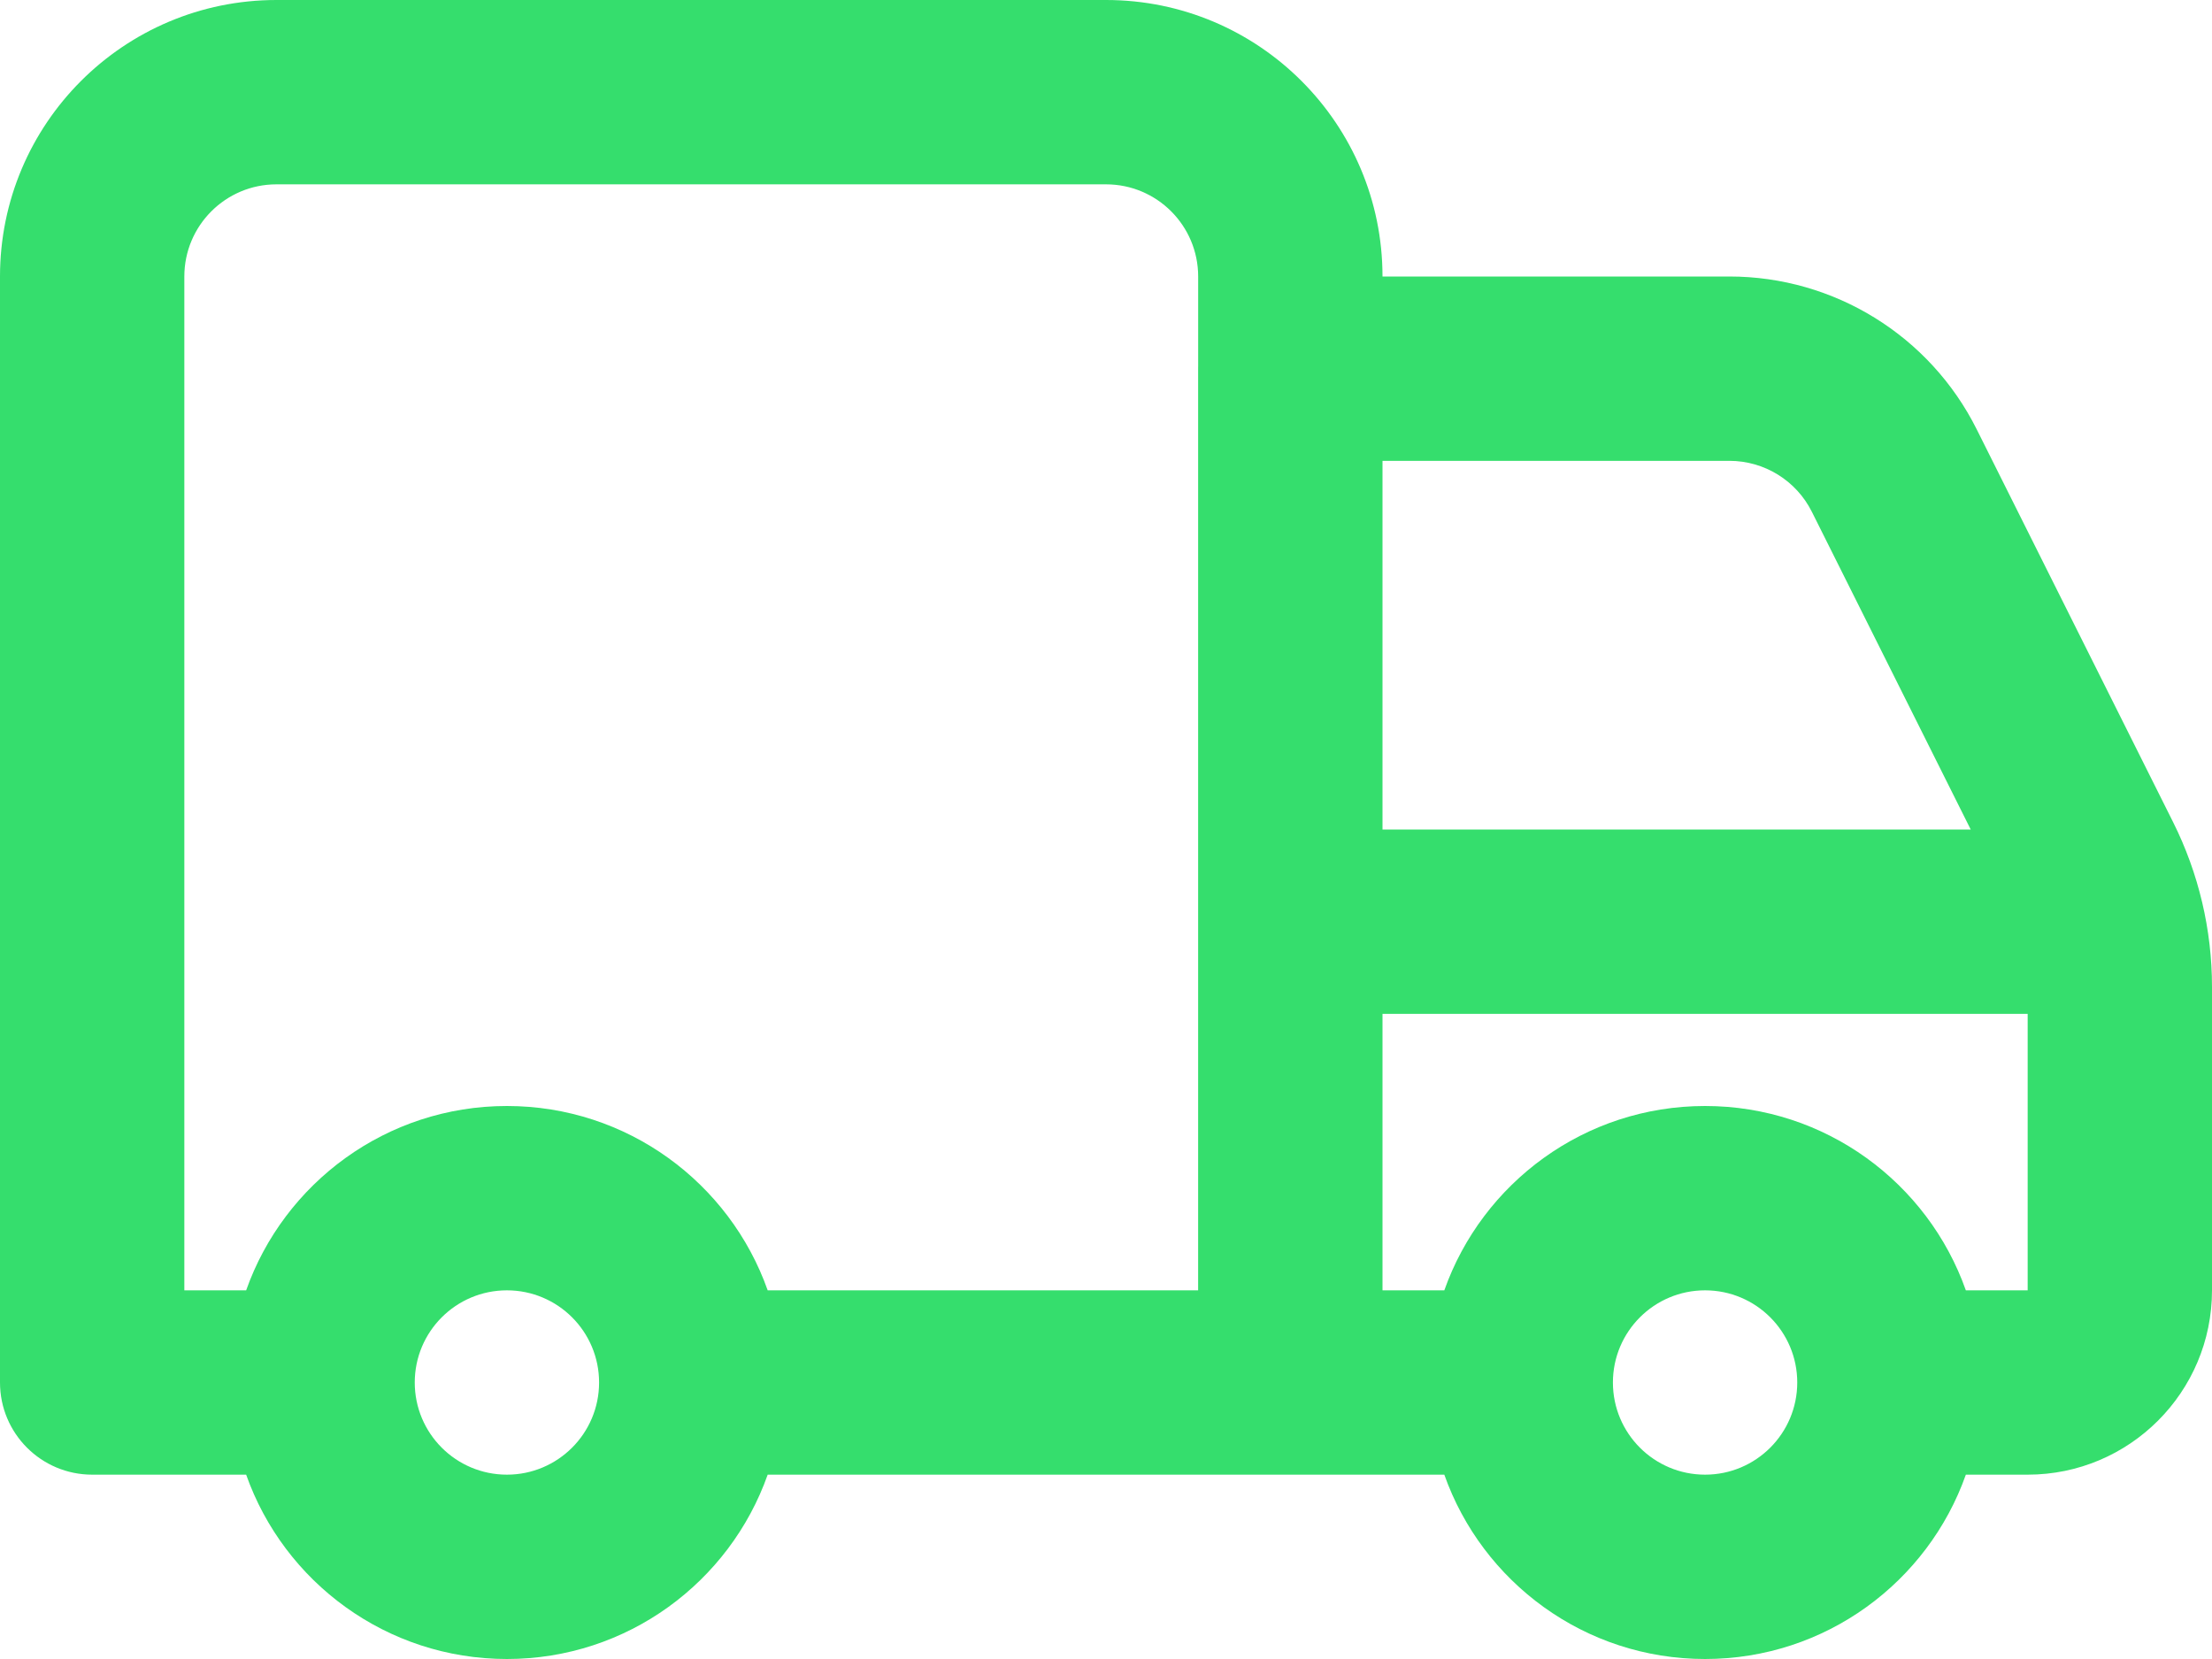
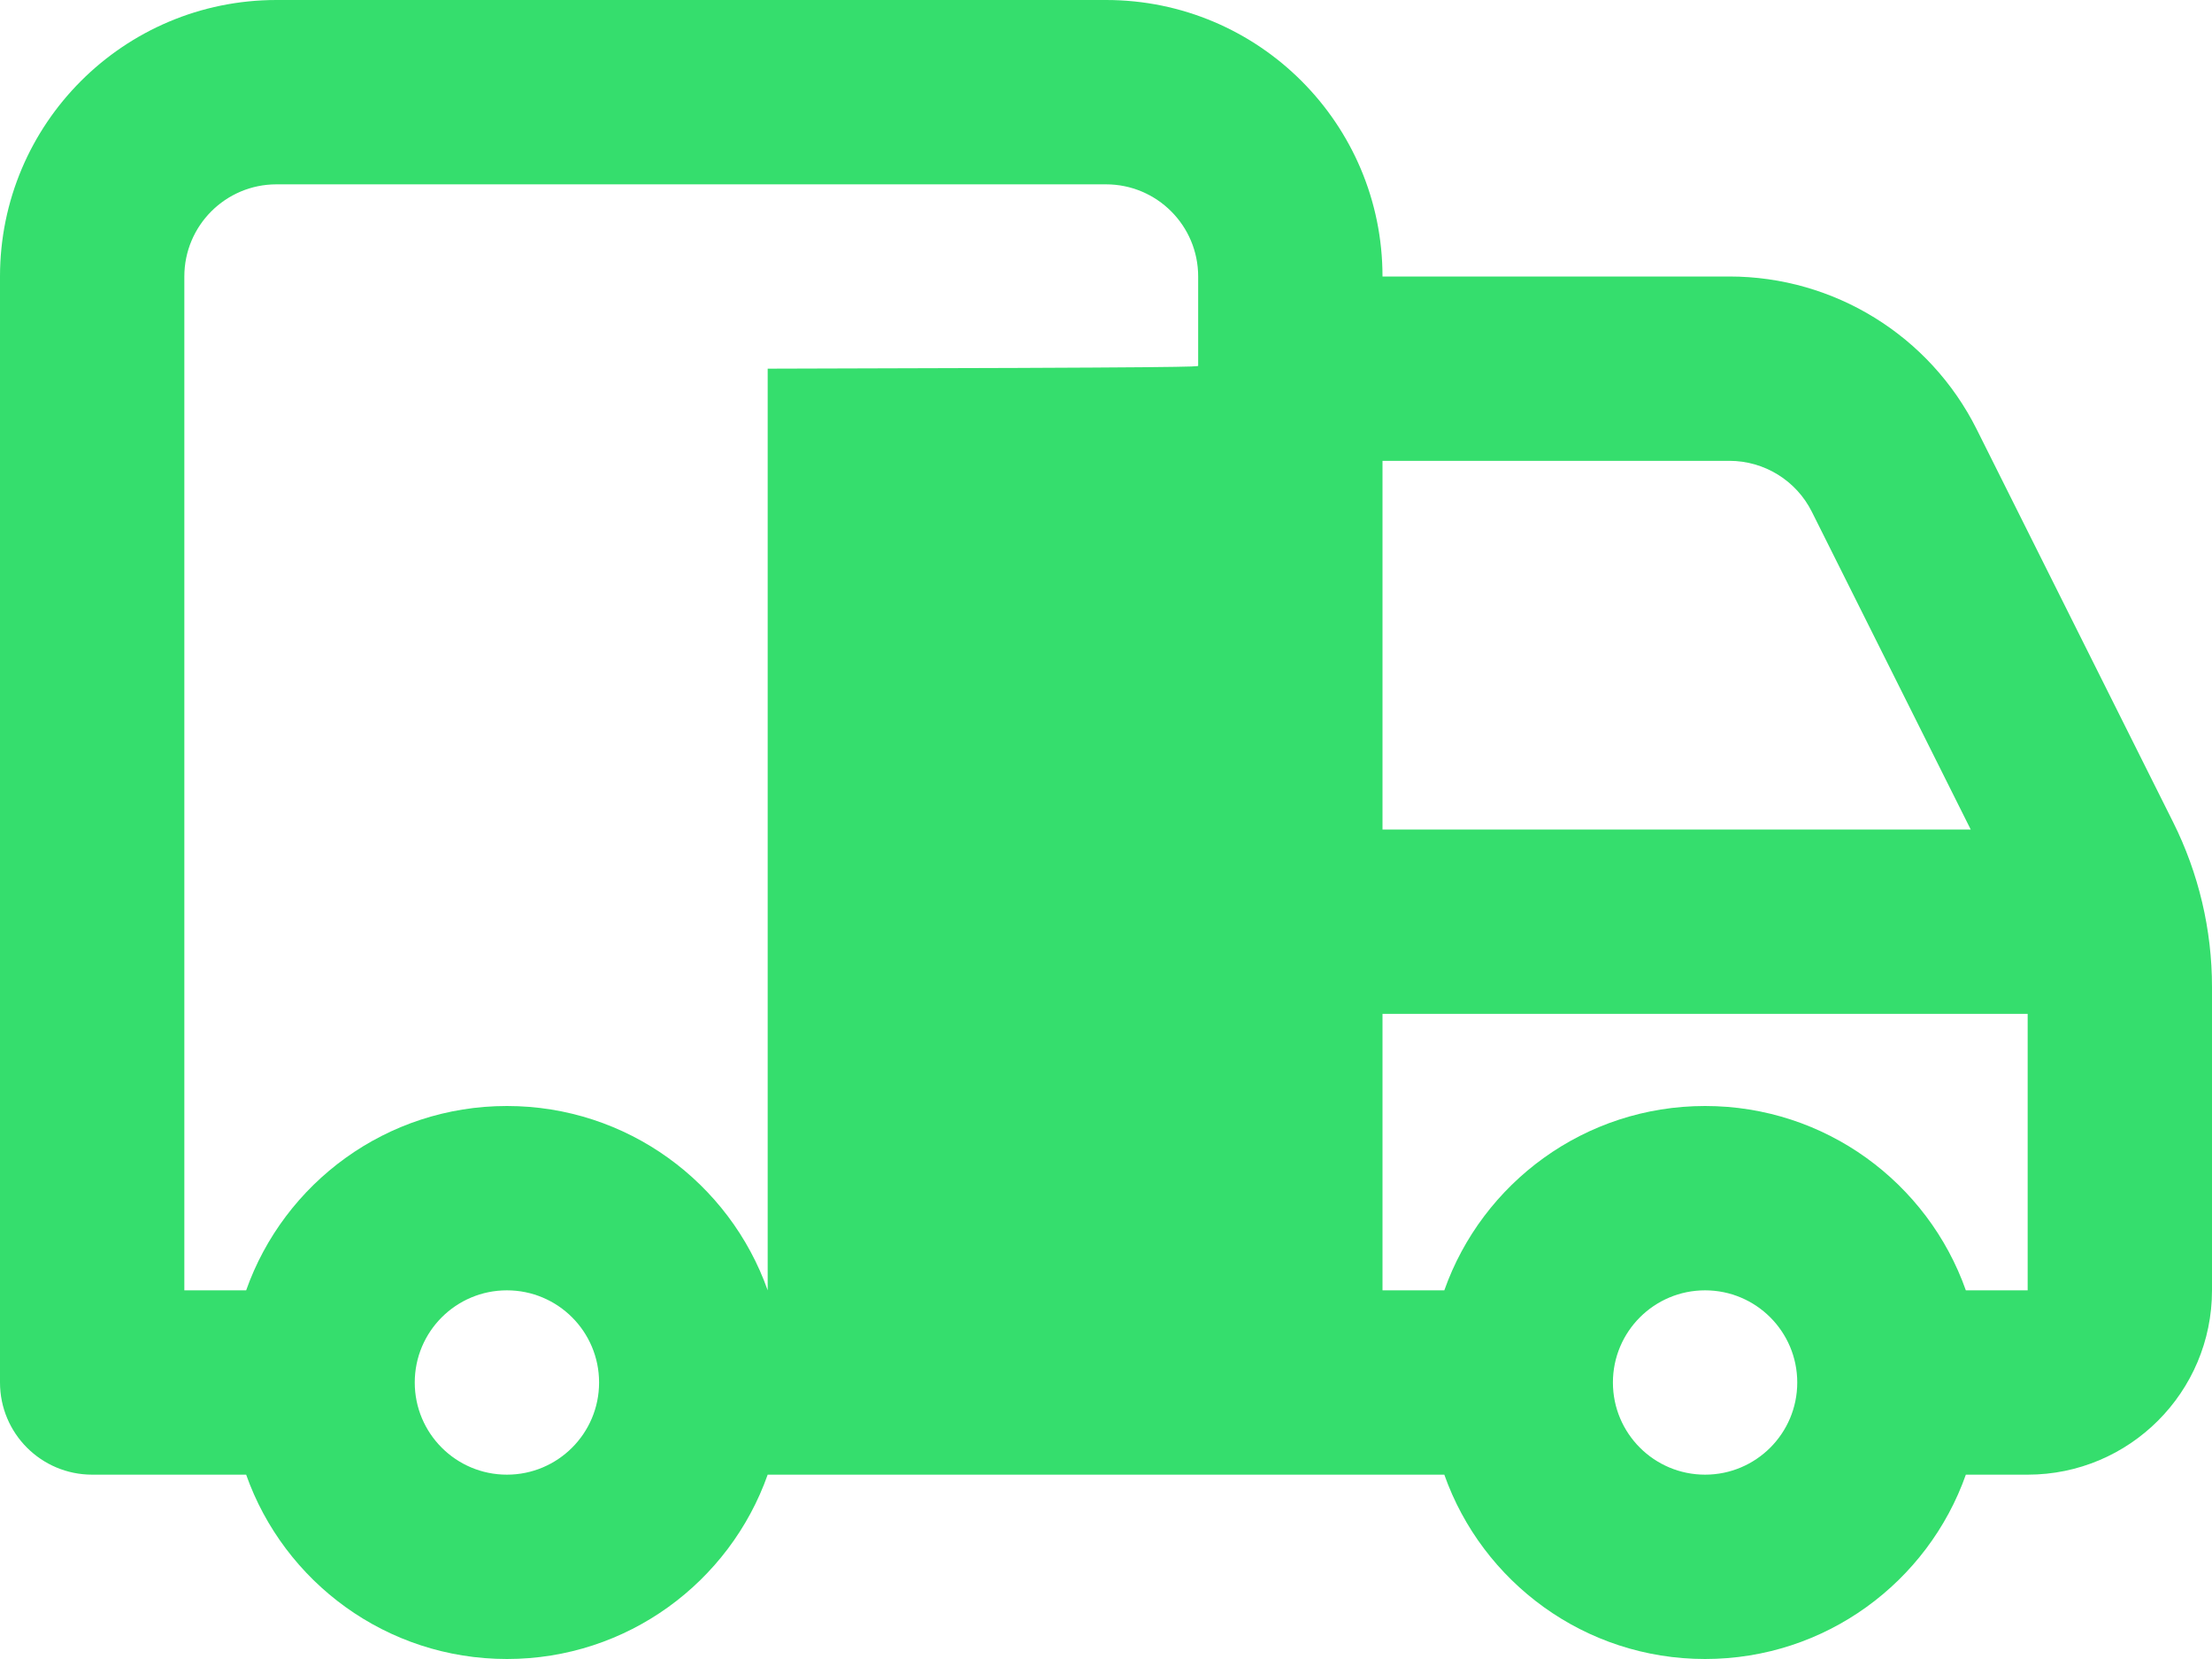
<svg xmlns="http://www.w3.org/2000/svg" width="200" height="150" viewBox="0 0 200 150" fill="none">
-   <path d="M125 75H178.183L163.82 46.273C162.408 43.45 159.523 41.667 156.366 41.667H125V75ZM125 91.667V116.667H130.589C134.021 106.957 143.282 100 154.167 100C165.052 100 174.312 106.957 177.744 116.667H183.333V91.667H125ZM125 25H156.366C165.835 25 174.492 30.35 178.727 38.82L196.481 74.328C198.795 78.956 200 84.06 200 89.235V116.667C200 125.871 192.538 133.333 183.333 133.333H177.744C174.312 143.043 165.052 150 154.167 150C143.282 150 134.021 143.043 130.589 133.333H116.665H69.411C65.979 143.043 56.718 150 45.833 150C34.948 150 25.688 143.043 22.256 133.333H8.333C3.731 133.333 0 129.602 0 125V25C0 11.193 11.193 0 25 0H100C113.807 0 125 11.193 125 25ZM108.333 33.07V25C108.333 20.398 104.602 16.667 100 16.667H25C20.398 16.667 16.667 20.398 16.667 25V116.667H22.256C25.688 106.957 34.948 100 45.833 100C56.718 100 65.979 106.957 69.411 116.667H108.329V33.333C108.329 33.245 108.331 33.158 108.333 33.07ZM154.167 133.333C158.769 133.333 162.5 129.602 162.5 125C162.5 120.398 158.769 116.667 154.167 116.667C149.564 116.667 145.833 120.398 145.833 125C145.833 129.602 149.564 133.333 154.167 133.333ZM45.833 133.333C50.436 133.333 54.167 129.602 54.167 125C54.167 120.398 50.436 116.667 45.833 116.667C41.231 116.667 37.5 120.398 37.5 125C37.5 129.602 41.231 133.333 45.833 133.333Z" fill="#35DE6D" />
+   <path d="M125 75H178.183L163.82 46.273C162.408 43.45 159.523 41.667 156.366 41.667H125V75ZM125 91.667V116.667H130.589C134.021 106.957 143.282 100 154.167 100C165.052 100 174.312 106.957 177.744 116.667H183.333V91.667H125ZM125 25H156.366C165.835 25 174.492 30.35 178.727 38.82L196.481 74.328C198.795 78.956 200 84.06 200 89.235V116.667C200 125.871 192.538 133.333 183.333 133.333H177.744C174.312 143.043 165.052 150 154.167 150C143.282 150 134.021 143.043 130.589 133.333H116.665H69.411C65.979 143.043 56.718 150 45.833 150C34.948 150 25.688 143.043 22.256 133.333H8.333C3.731 133.333 0 129.602 0 125V25C0 11.193 11.193 0 25 0H100C113.807 0 125 11.193 125 25ZM108.333 33.07V25C108.333 20.398 104.602 16.667 100 16.667H25C20.398 16.667 16.667 20.398 16.667 25V116.667H22.256C25.688 106.957 34.948 100 45.833 100C56.718 100 65.979 106.957 69.411 116.667V33.333C108.329 33.245 108.331 33.158 108.333 33.07ZM154.167 133.333C158.769 133.333 162.5 129.602 162.5 125C162.5 120.398 158.769 116.667 154.167 116.667C149.564 116.667 145.833 120.398 145.833 125C145.833 129.602 149.564 133.333 154.167 133.333ZM45.833 133.333C50.436 133.333 54.167 129.602 54.167 125C54.167 120.398 50.436 116.667 45.833 116.667C41.231 116.667 37.5 120.398 37.5 125C37.5 129.602 41.231 133.333 45.833 133.333Z" fill="#35DE6D" />
</svg>